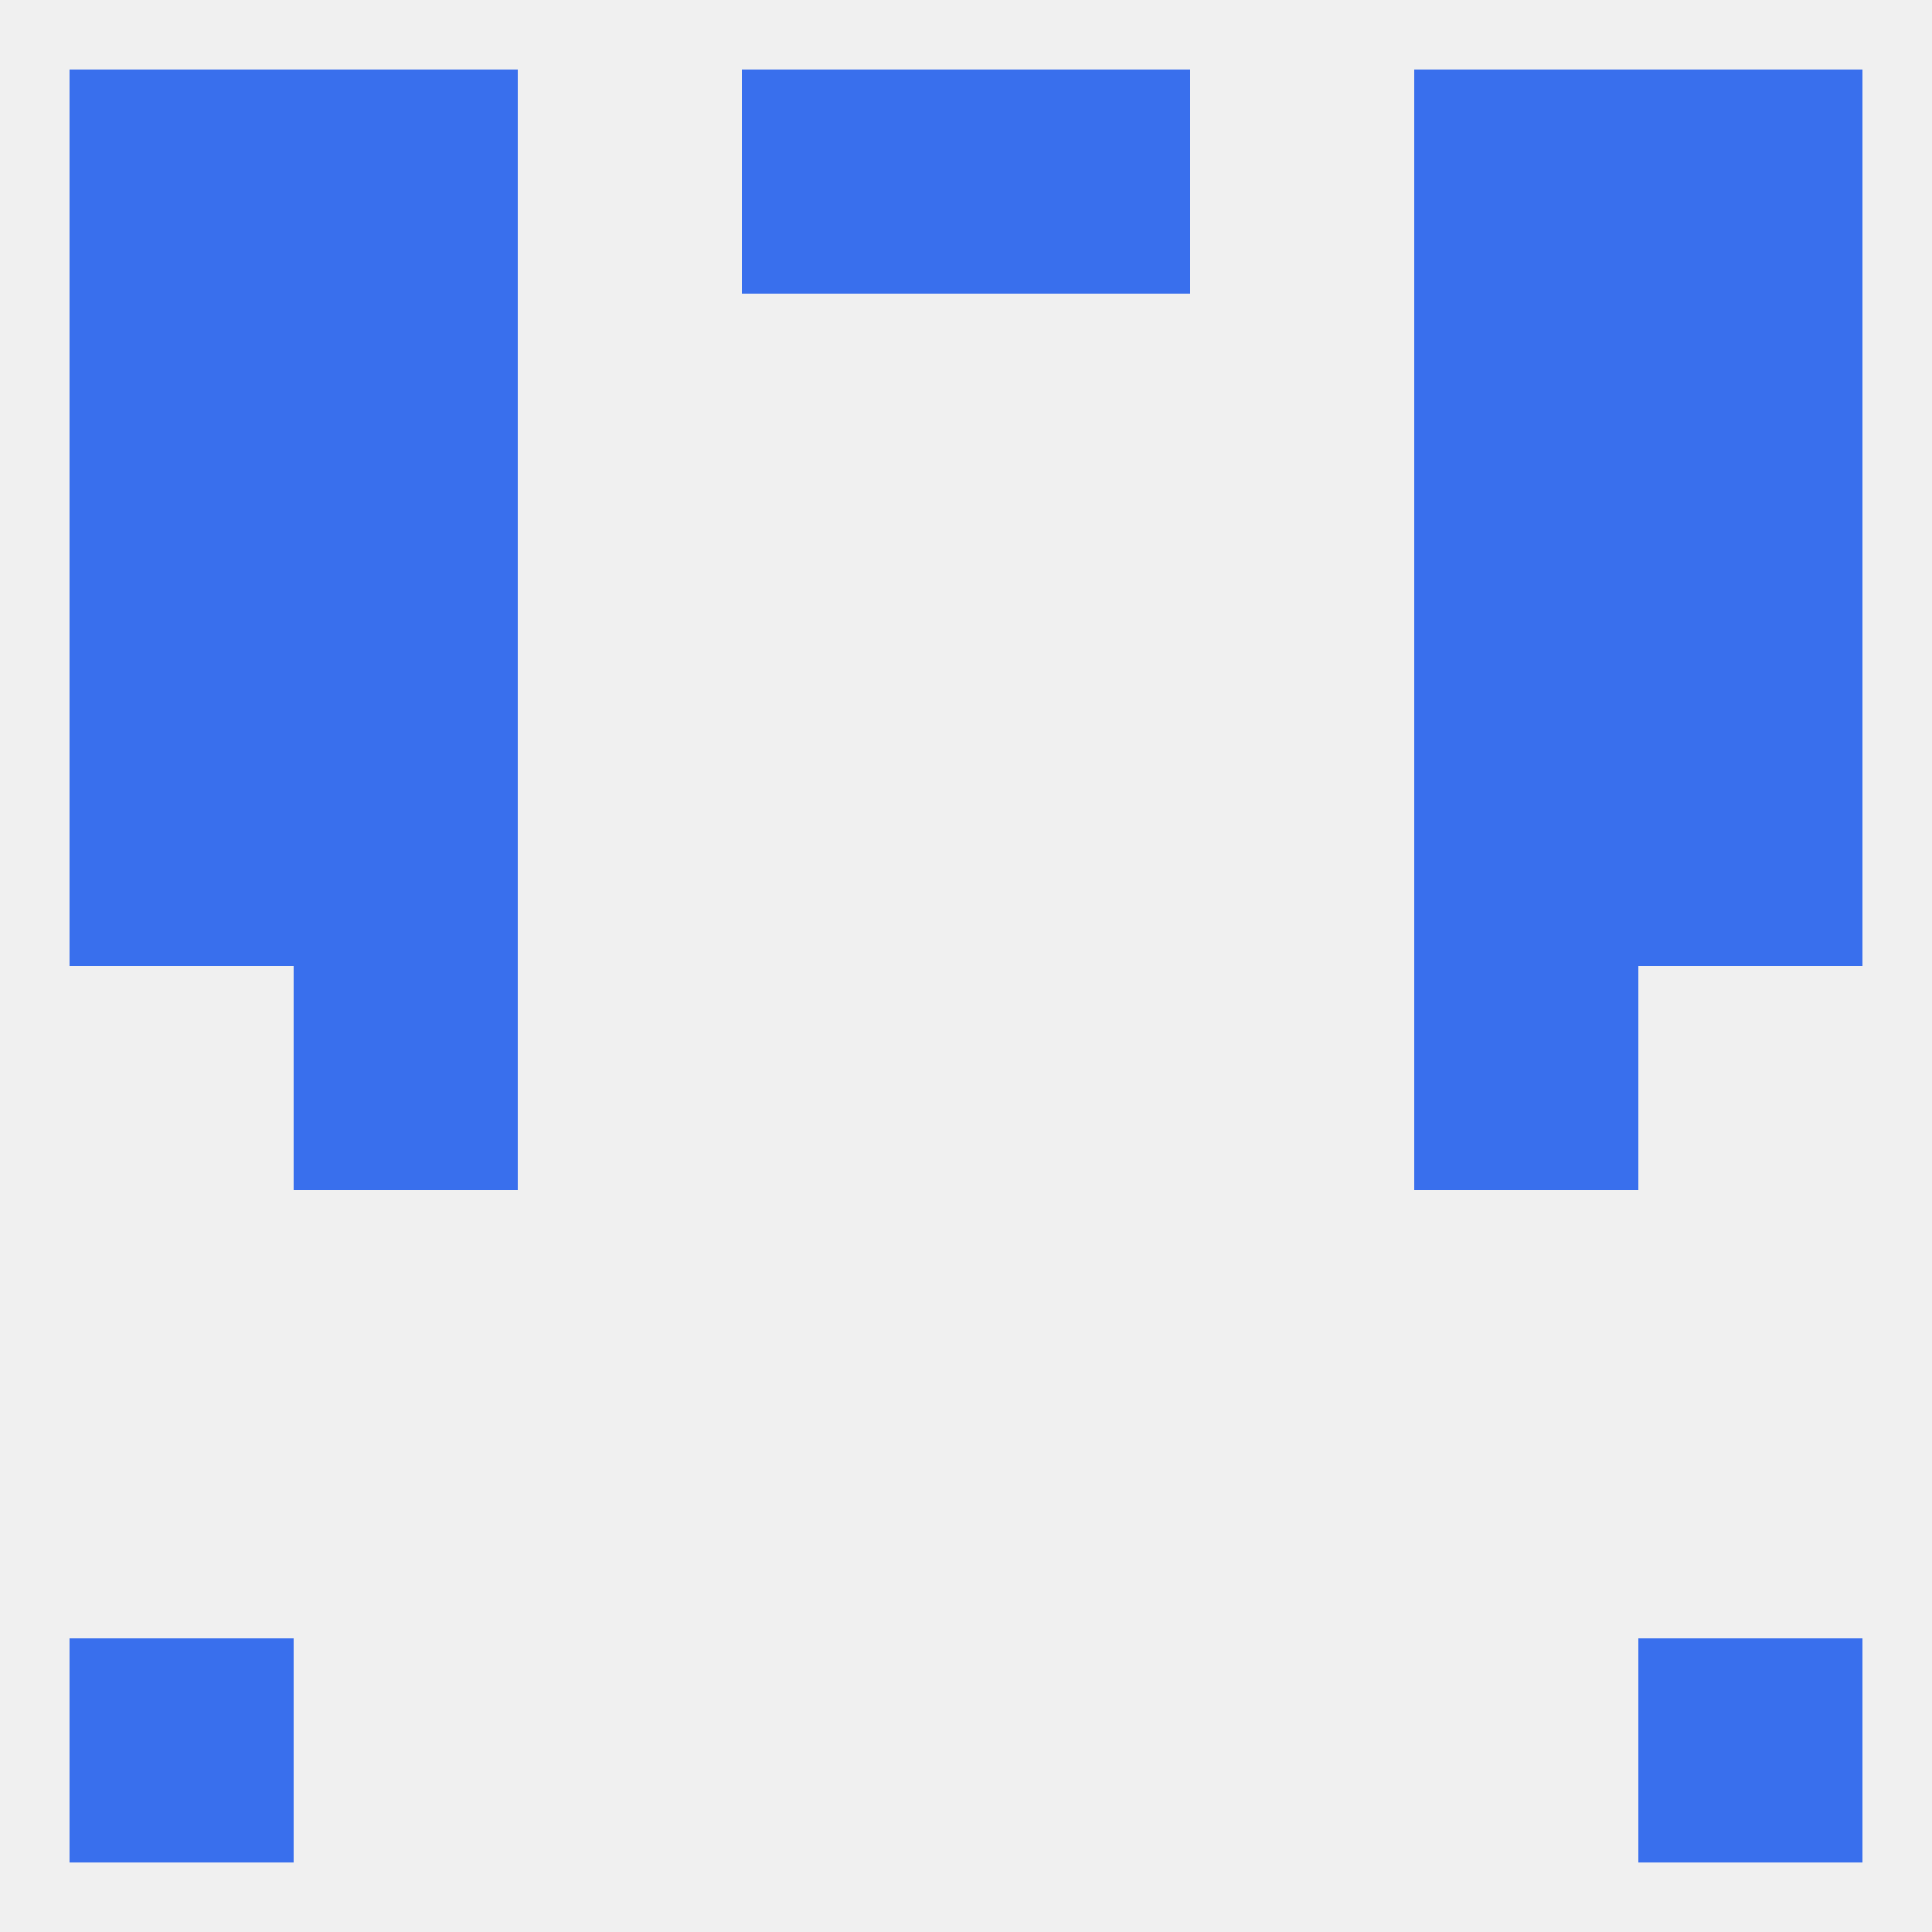
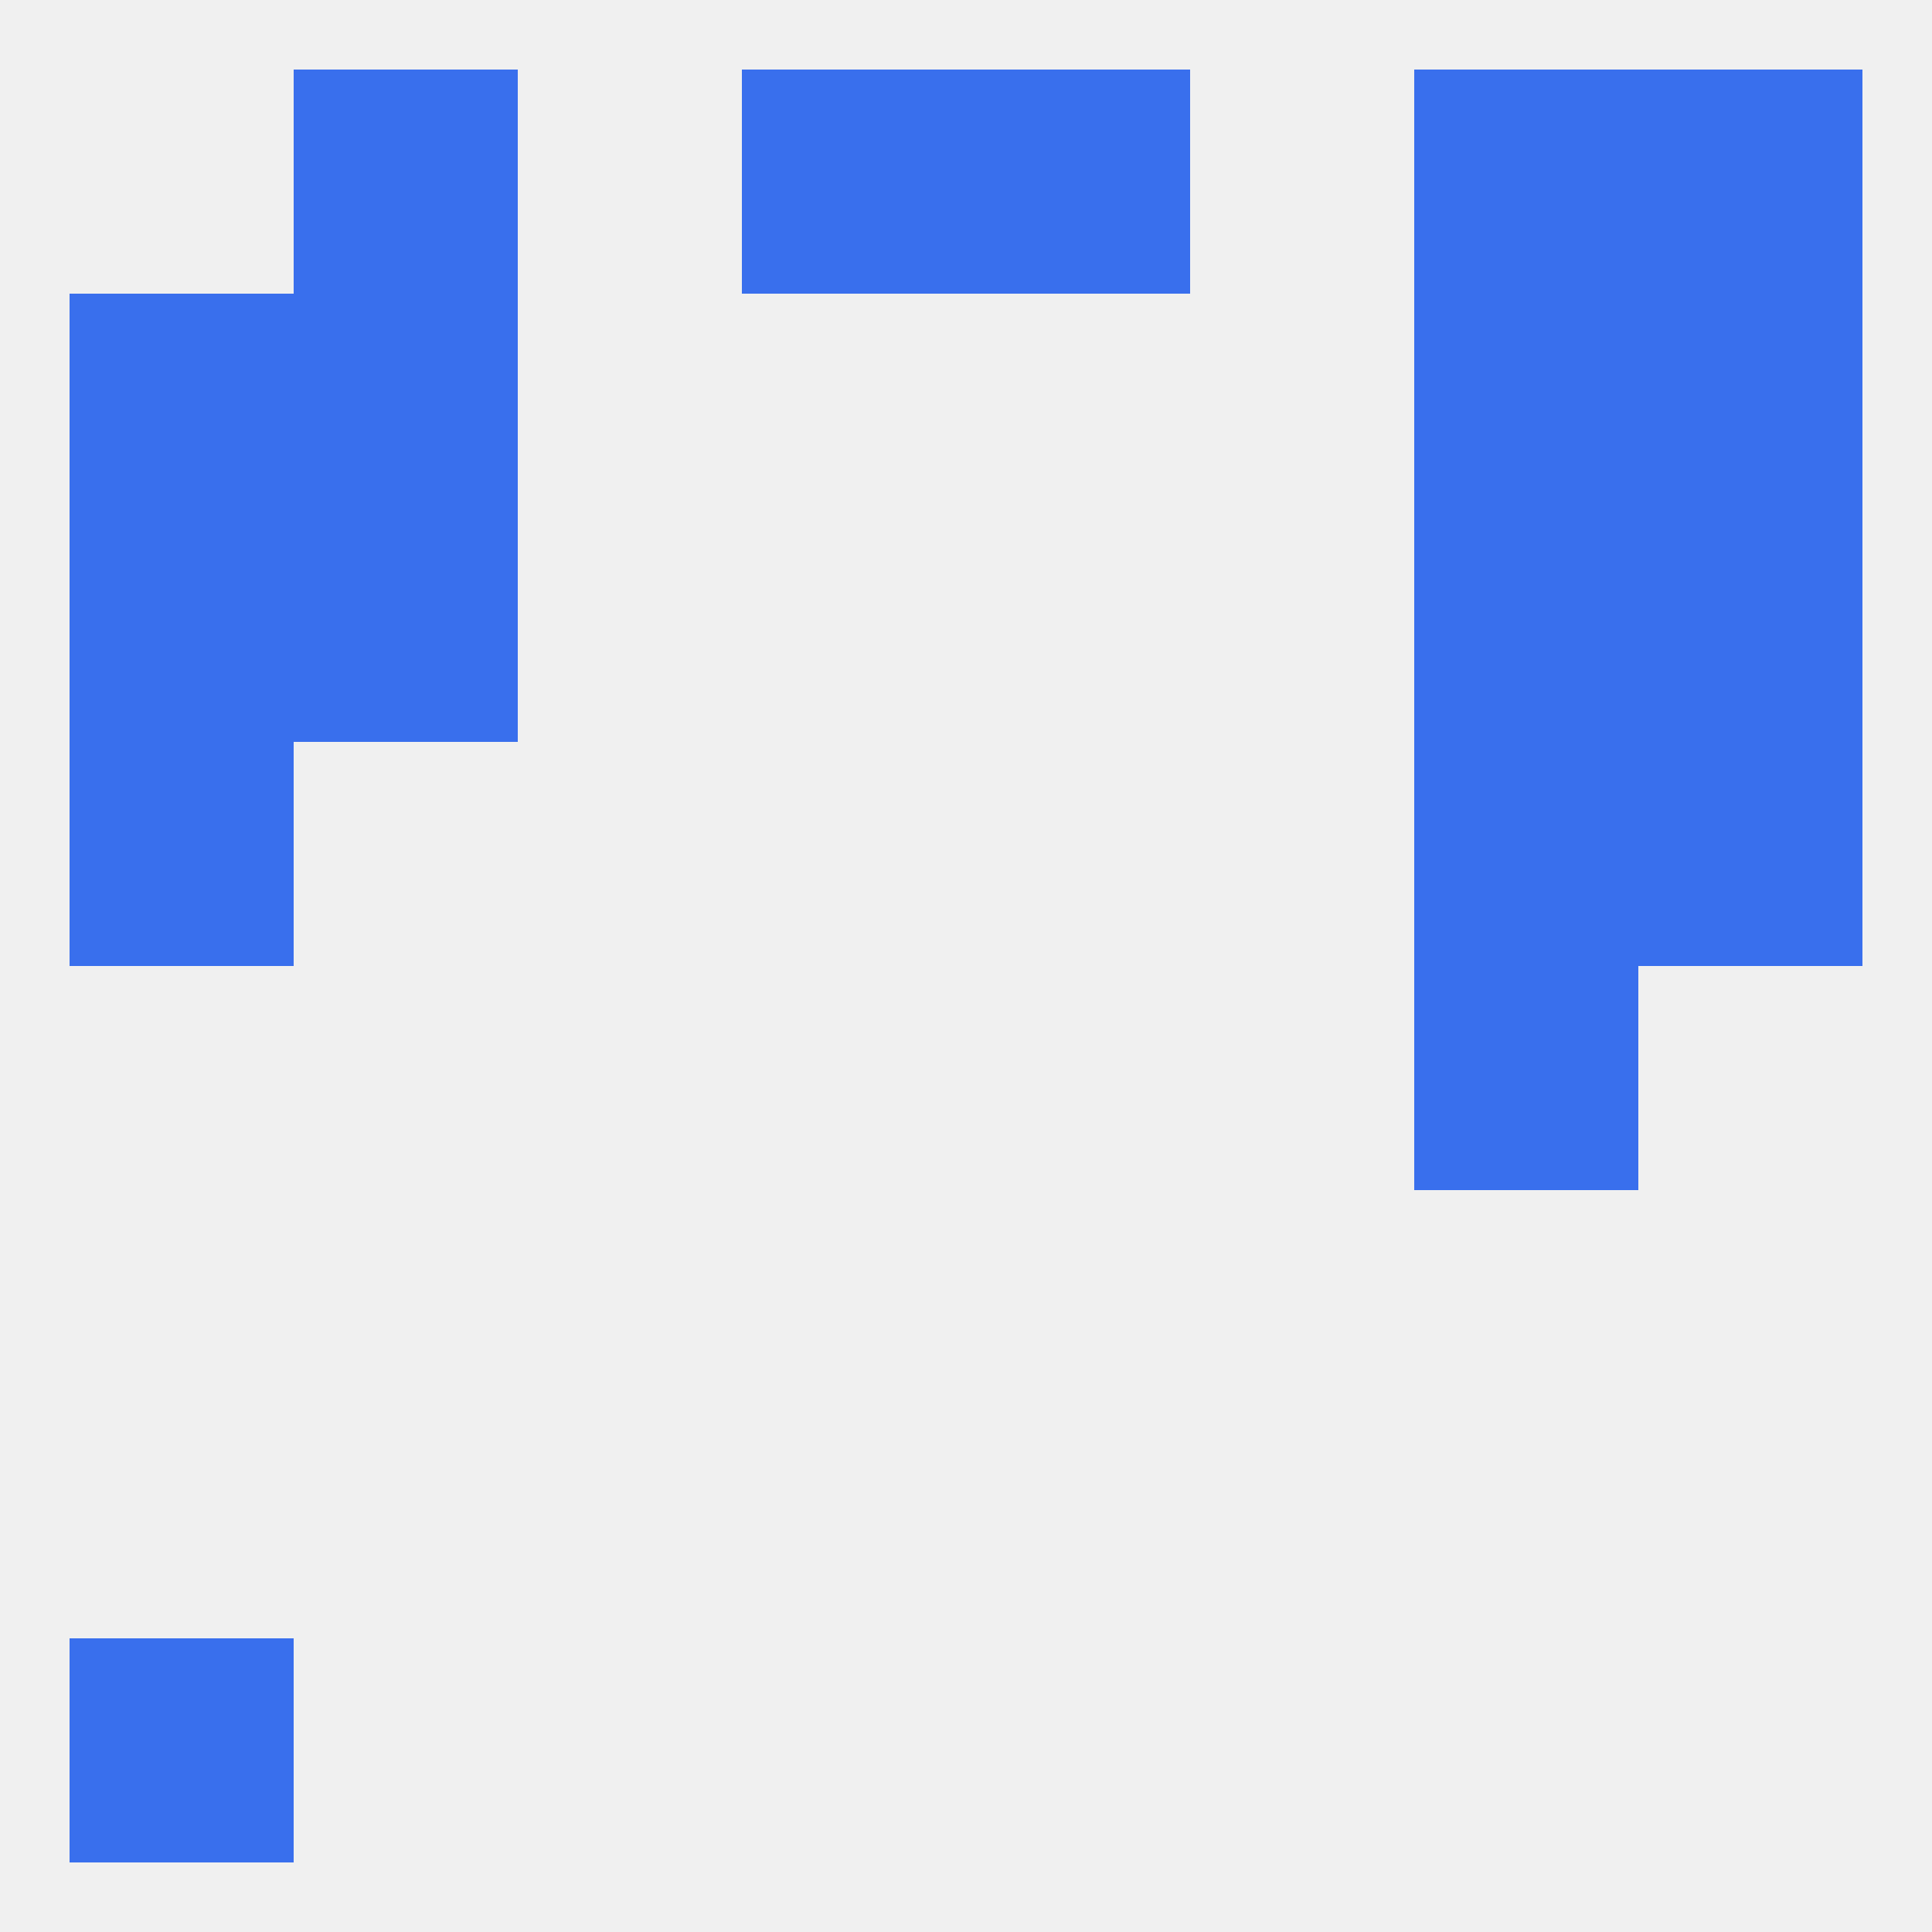
<svg xmlns="http://www.w3.org/2000/svg" version="1.1" baseprofile="full" width="250" height="250" viewBox="0 0 250 250">
  <rect width="100%" height="100%" fill="rgba(240,240,240,255)" />
  <rect x="38" y="67" width="29" height="29" fill="rgba(57,111,237,255)" />
  <rect x="183" y="67" width="29" height="29" fill="rgba(57,111,237,255)" />
  <rect x="9" y="67" width="29" height="29" fill="rgba(57,111,237,255)" />
  <rect x="212" y="67" width="29" height="29" fill="rgba(57,111,237,255)" />
  <rect x="9" y="38" width="29" height="29" fill="rgba(57,111,237,255)" />
  <rect x="212" y="38" width="29" height="29" fill="rgba(57,111,237,255)" />
  <rect x="38" y="38" width="29" height="29" fill="rgba(57,111,237,255)" />
  <rect x="183" y="38" width="29" height="29" fill="rgba(57,111,237,255)" />
  <rect x="96" y="9" width="29" height="29" fill="rgba(57,111,237,255)" />
  <rect x="125" y="9" width="29" height="29" fill="rgba(57,111,237,255)" />
  <rect x="38" y="9" width="29" height="29" fill="rgba(57,111,237,255)" />
  <rect x="183" y="9" width="29" height="29" fill="rgba(57,111,237,255)" />
-   <rect x="9" y="9" width="29" height="29" fill="rgba(57,111,237,255)" />
  <rect x="212" y="9" width="29" height="29" fill="rgba(57,111,237,255)" />
  <rect x="9" y="212" width="29" height="29" fill="rgba(57,111,237,255)" />
-   <rect x="212" y="212" width="29" height="29" fill="rgba(57,111,237,255)" />
-   <rect x="38" y="96" width="29" height="29" fill="rgba(57,111,237,255)" />
  <rect x="183" y="96" width="29" height="29" fill="rgba(57,111,237,255)" />
  <rect x="9" y="96" width="29" height="29" fill="rgba(57,111,237,255)" />
  <rect x="212" y="96" width="29" height="29" fill="rgba(57,111,237,255)" />
  <rect x="183" y="125" width="29" height="29" fill="rgba(57,111,237,255)" />
-   <rect x="38" y="125" width="29" height="29" fill="rgba(57,111,237,255)" />
</svg>